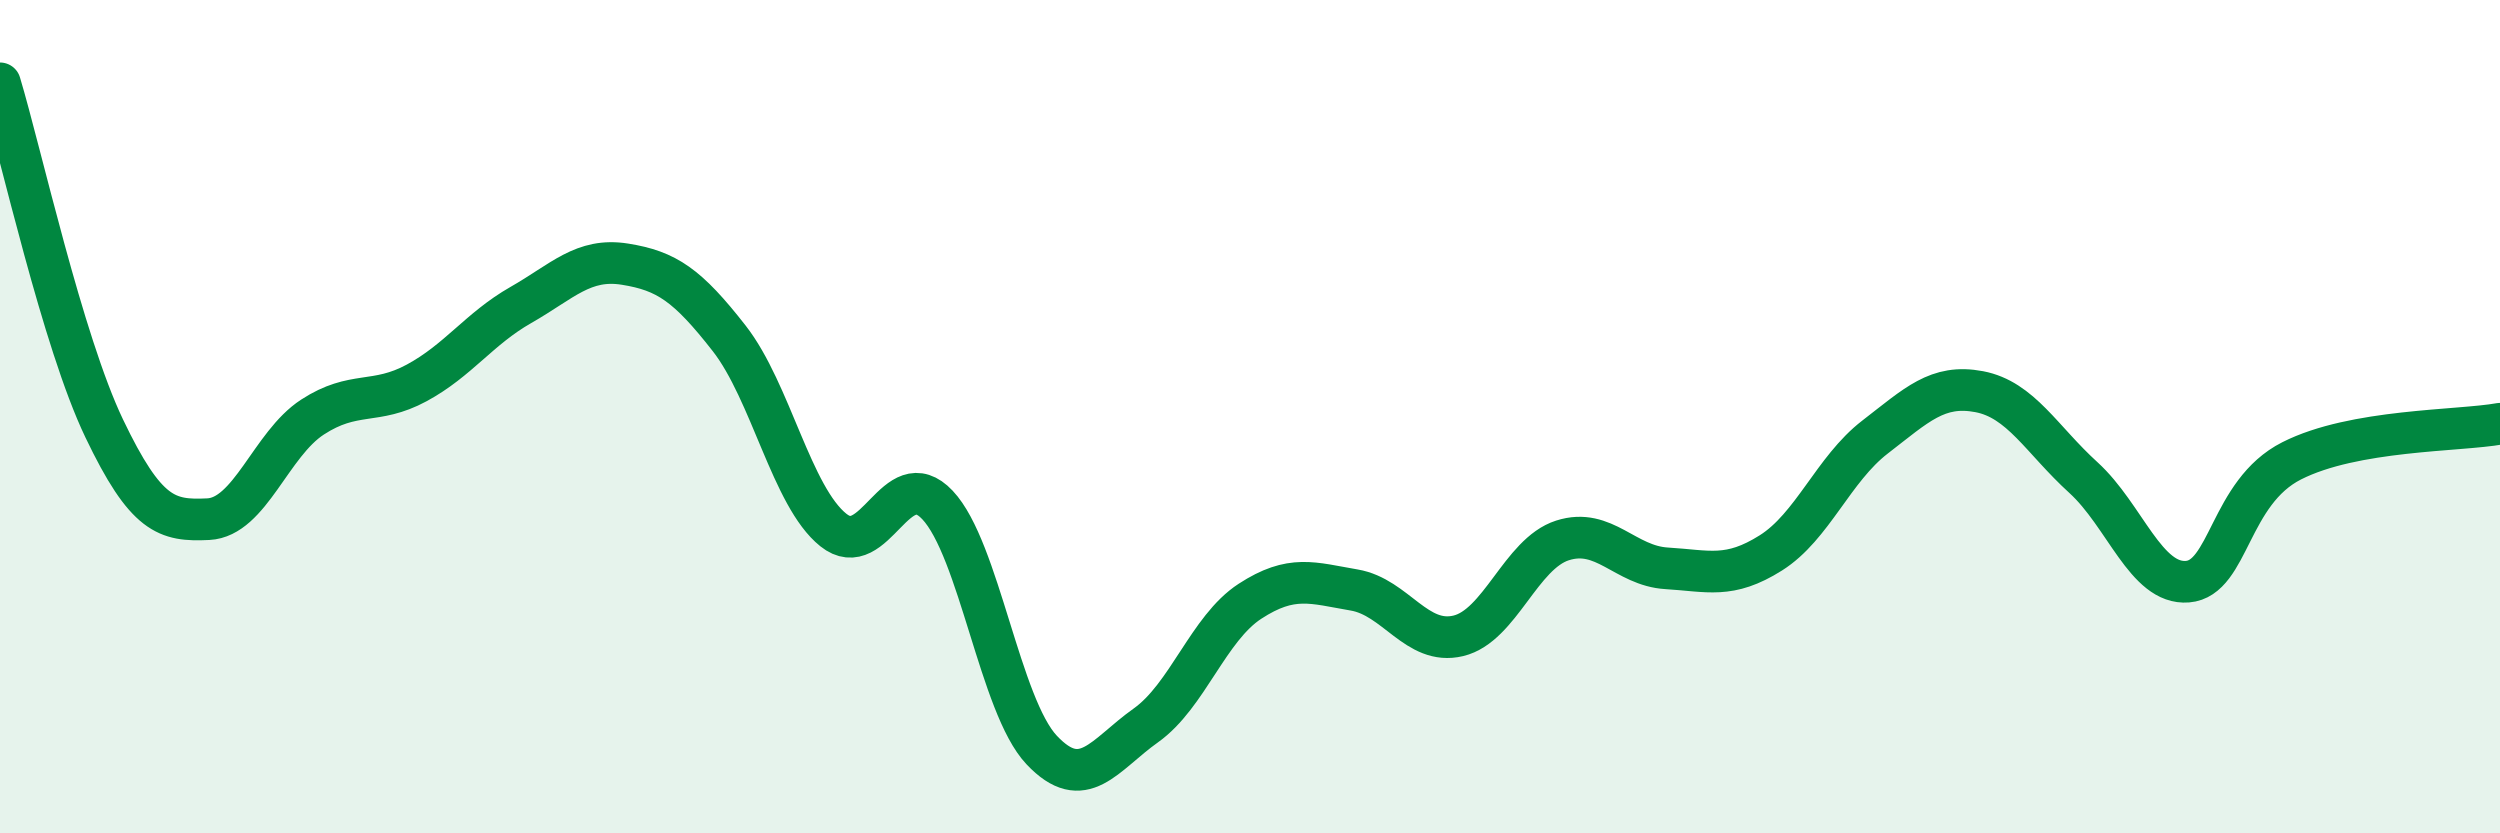
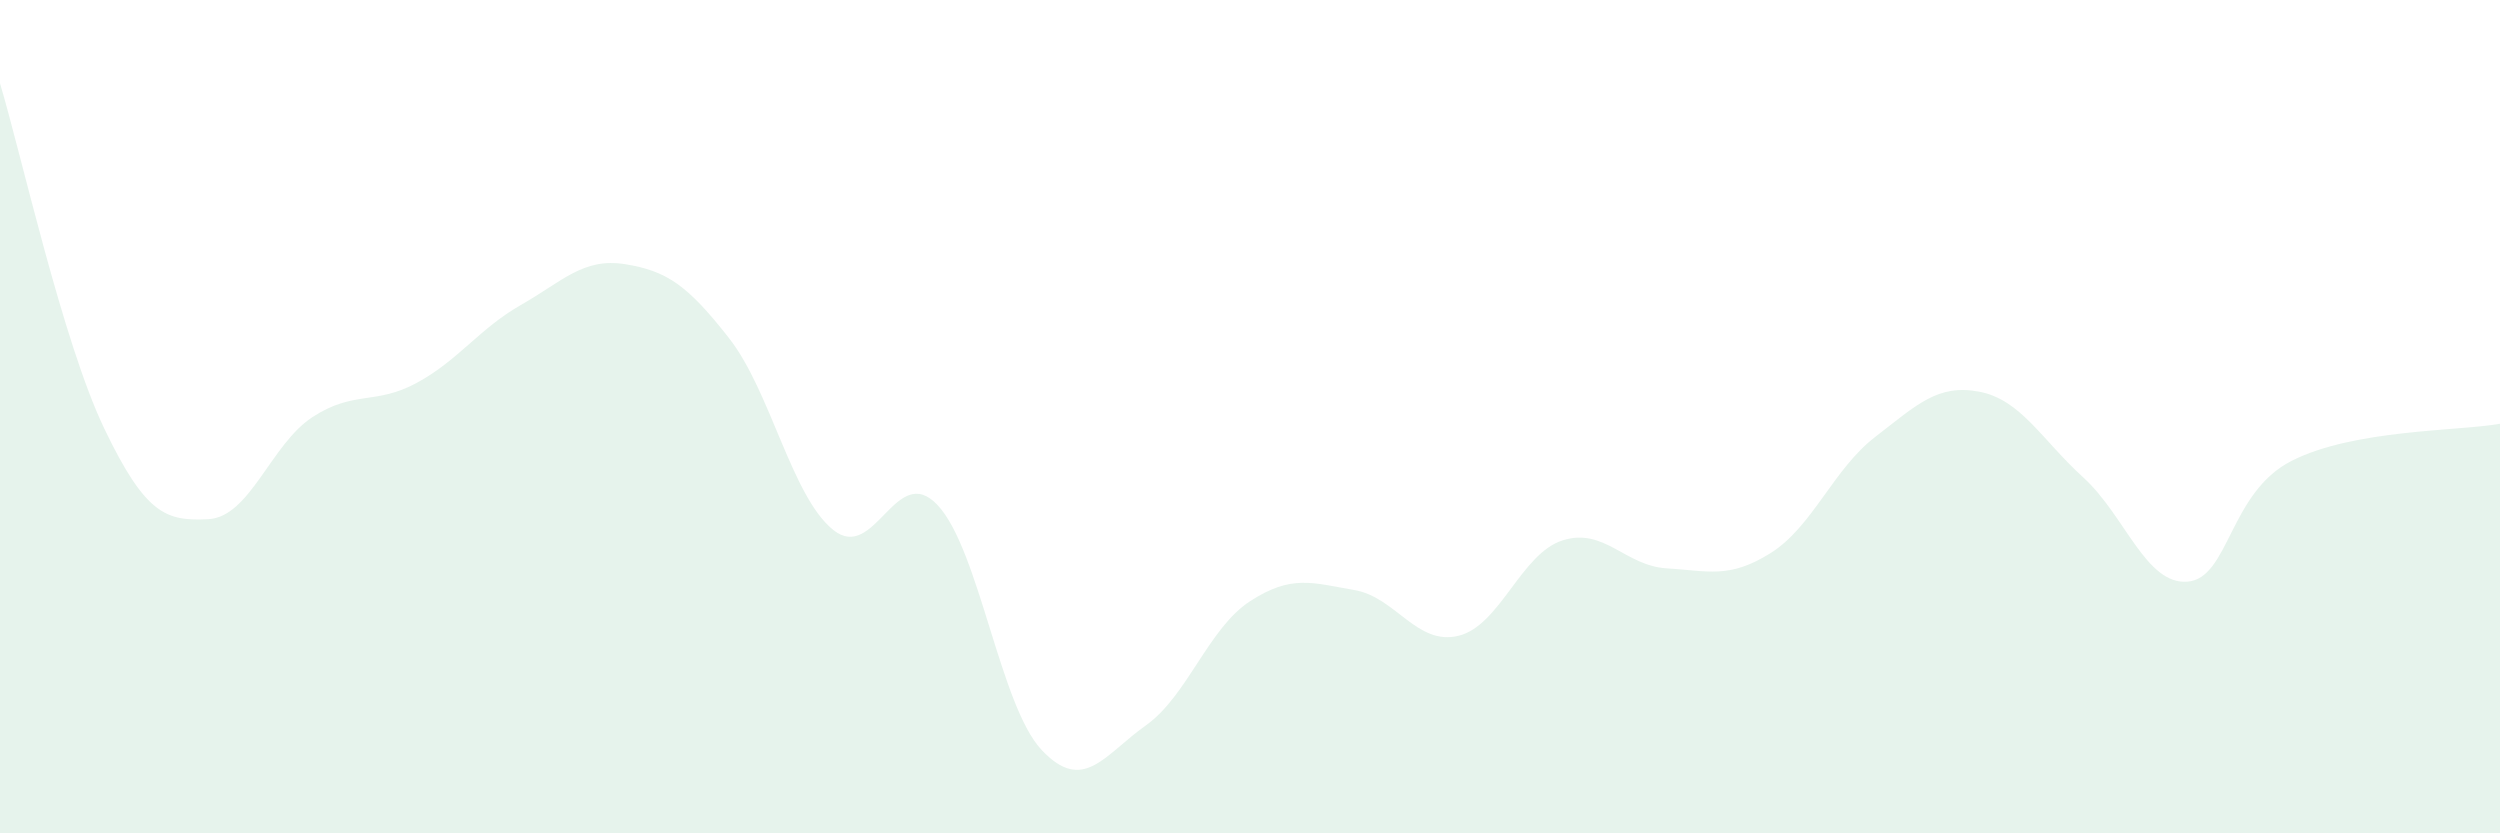
<svg xmlns="http://www.w3.org/2000/svg" width="60" height="20" viewBox="0 0 60 20">
  <path d="M 0,2 C 0.5,3.66 1.5,8.19 2.5,10.28 C 3.5,12.37 4,12.51 5,12.46 C 6,12.41 6.5,10.66 7.5,10.01 C 8.5,9.36 9,9.73 10,9.19 C 11,8.65 11.5,7.89 12.5,7.32 C 13.5,6.75 14,6.18 15,6.34 C 16,6.5 16.5,6.84 17.5,8.12 C 18.5,9.4 19,11.92 20,12.72 C 21,13.52 21.5,11.06 22.5,12.12 C 23.5,13.18 24,16.94 25,18 C 26,19.06 26.5,18.12 27.5,17.41 C 28.5,16.7 29,15.08 30,14.43 C 31,13.78 31.5,13.99 32.5,14.16 C 33.5,14.33 34,15.5 35,15.26 C 36,15.02 36.5,13.29 37.5,12.97 C 38.5,12.65 39,13.58 40,13.64 C 41,13.7 41.5,13.9 42.5,13.27 C 43.5,12.64 44,11.26 45,10.49 C 46,9.72 46.5,9.21 47.5,9.4 C 48.5,9.59 49,10.55 50,11.46 C 51,12.37 51.5,14.04 52.5,13.96 C 53.5,13.88 53.5,11.82 55,11.06 C 56.5,10.3 59,10.35 60,10.17L60 20L0 20Z" fill="#008740" opacity="0.1" stroke-linecap="round" stroke-linejoin="round" />
-   <path d="M 0,2 C 0.5,3.66 1.5,8.19 2.5,10.28 C 3.5,12.37 4,12.51 5,12.46 C 6,12.41 6.5,10.66 7.5,10.01 C 8.5,9.36 9,9.73 10,9.19 C 11,8.65 11.5,7.89 12.5,7.32 C 13.5,6.75 14,6.18 15,6.34 C 16,6.5 16.5,6.84 17.5,8.12 C 18.5,9.4 19,11.92 20,12.72 C 21,13.52 21.5,11.06 22.5,12.12 C 23.5,13.18 24,16.94 25,18 C 26,19.06 26.5,18.12 27.5,17.41 C 28.5,16.7 29,15.08 30,14.43 C 31,13.78 31.5,13.99 32.5,14.16 C 33.5,14.33 34,15.5 35,15.26 C 36,15.02 36.5,13.29 37.5,12.97 C 38.5,12.65 39,13.58 40,13.64 C 41,13.7 41.5,13.9 42.5,13.27 C 43.5,12.64 44,11.26 45,10.49 C 46,9.72 46.5,9.21 47.5,9.4 C 48.5,9.59 49,10.55 50,11.46 C 51,12.37 51.5,14.04 52.5,13.96 C 53.5,13.88 53.5,11.82 55,11.06 C 56.5,10.3 59,10.35 60,10.17" stroke="#008740" stroke-width="1" fill="none" stroke-linecap="round" stroke-linejoin="round" />
</svg>